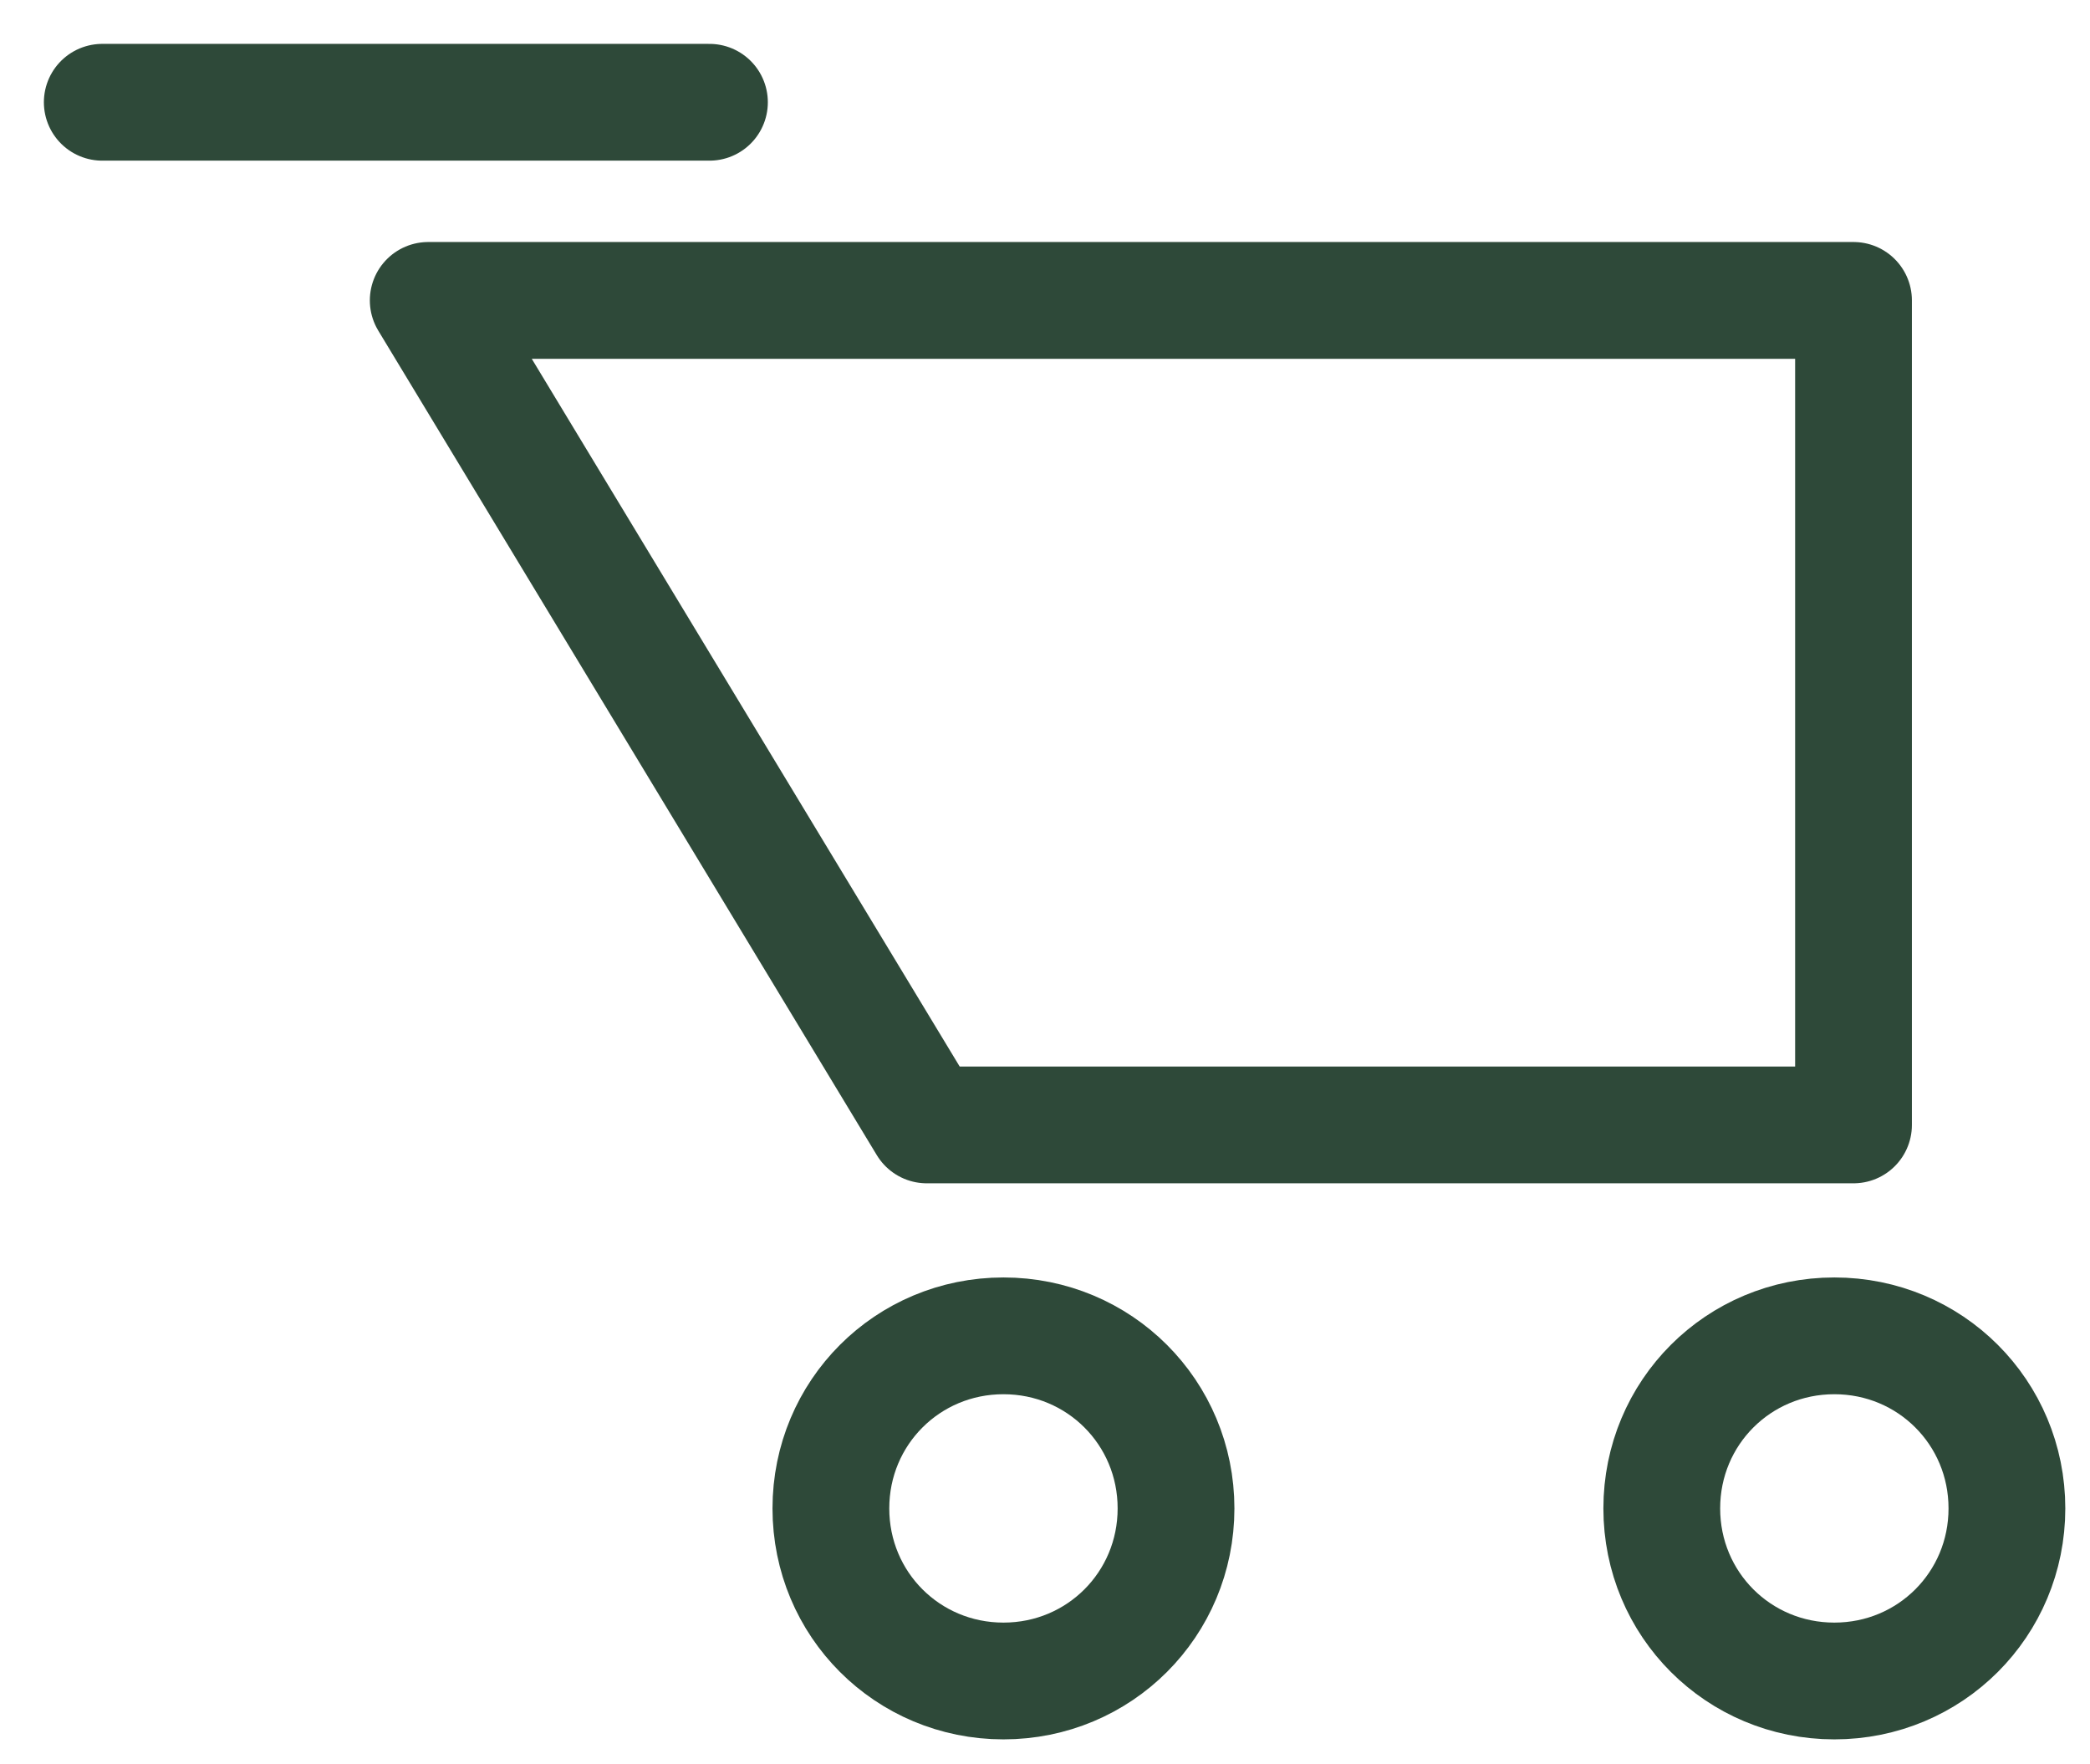
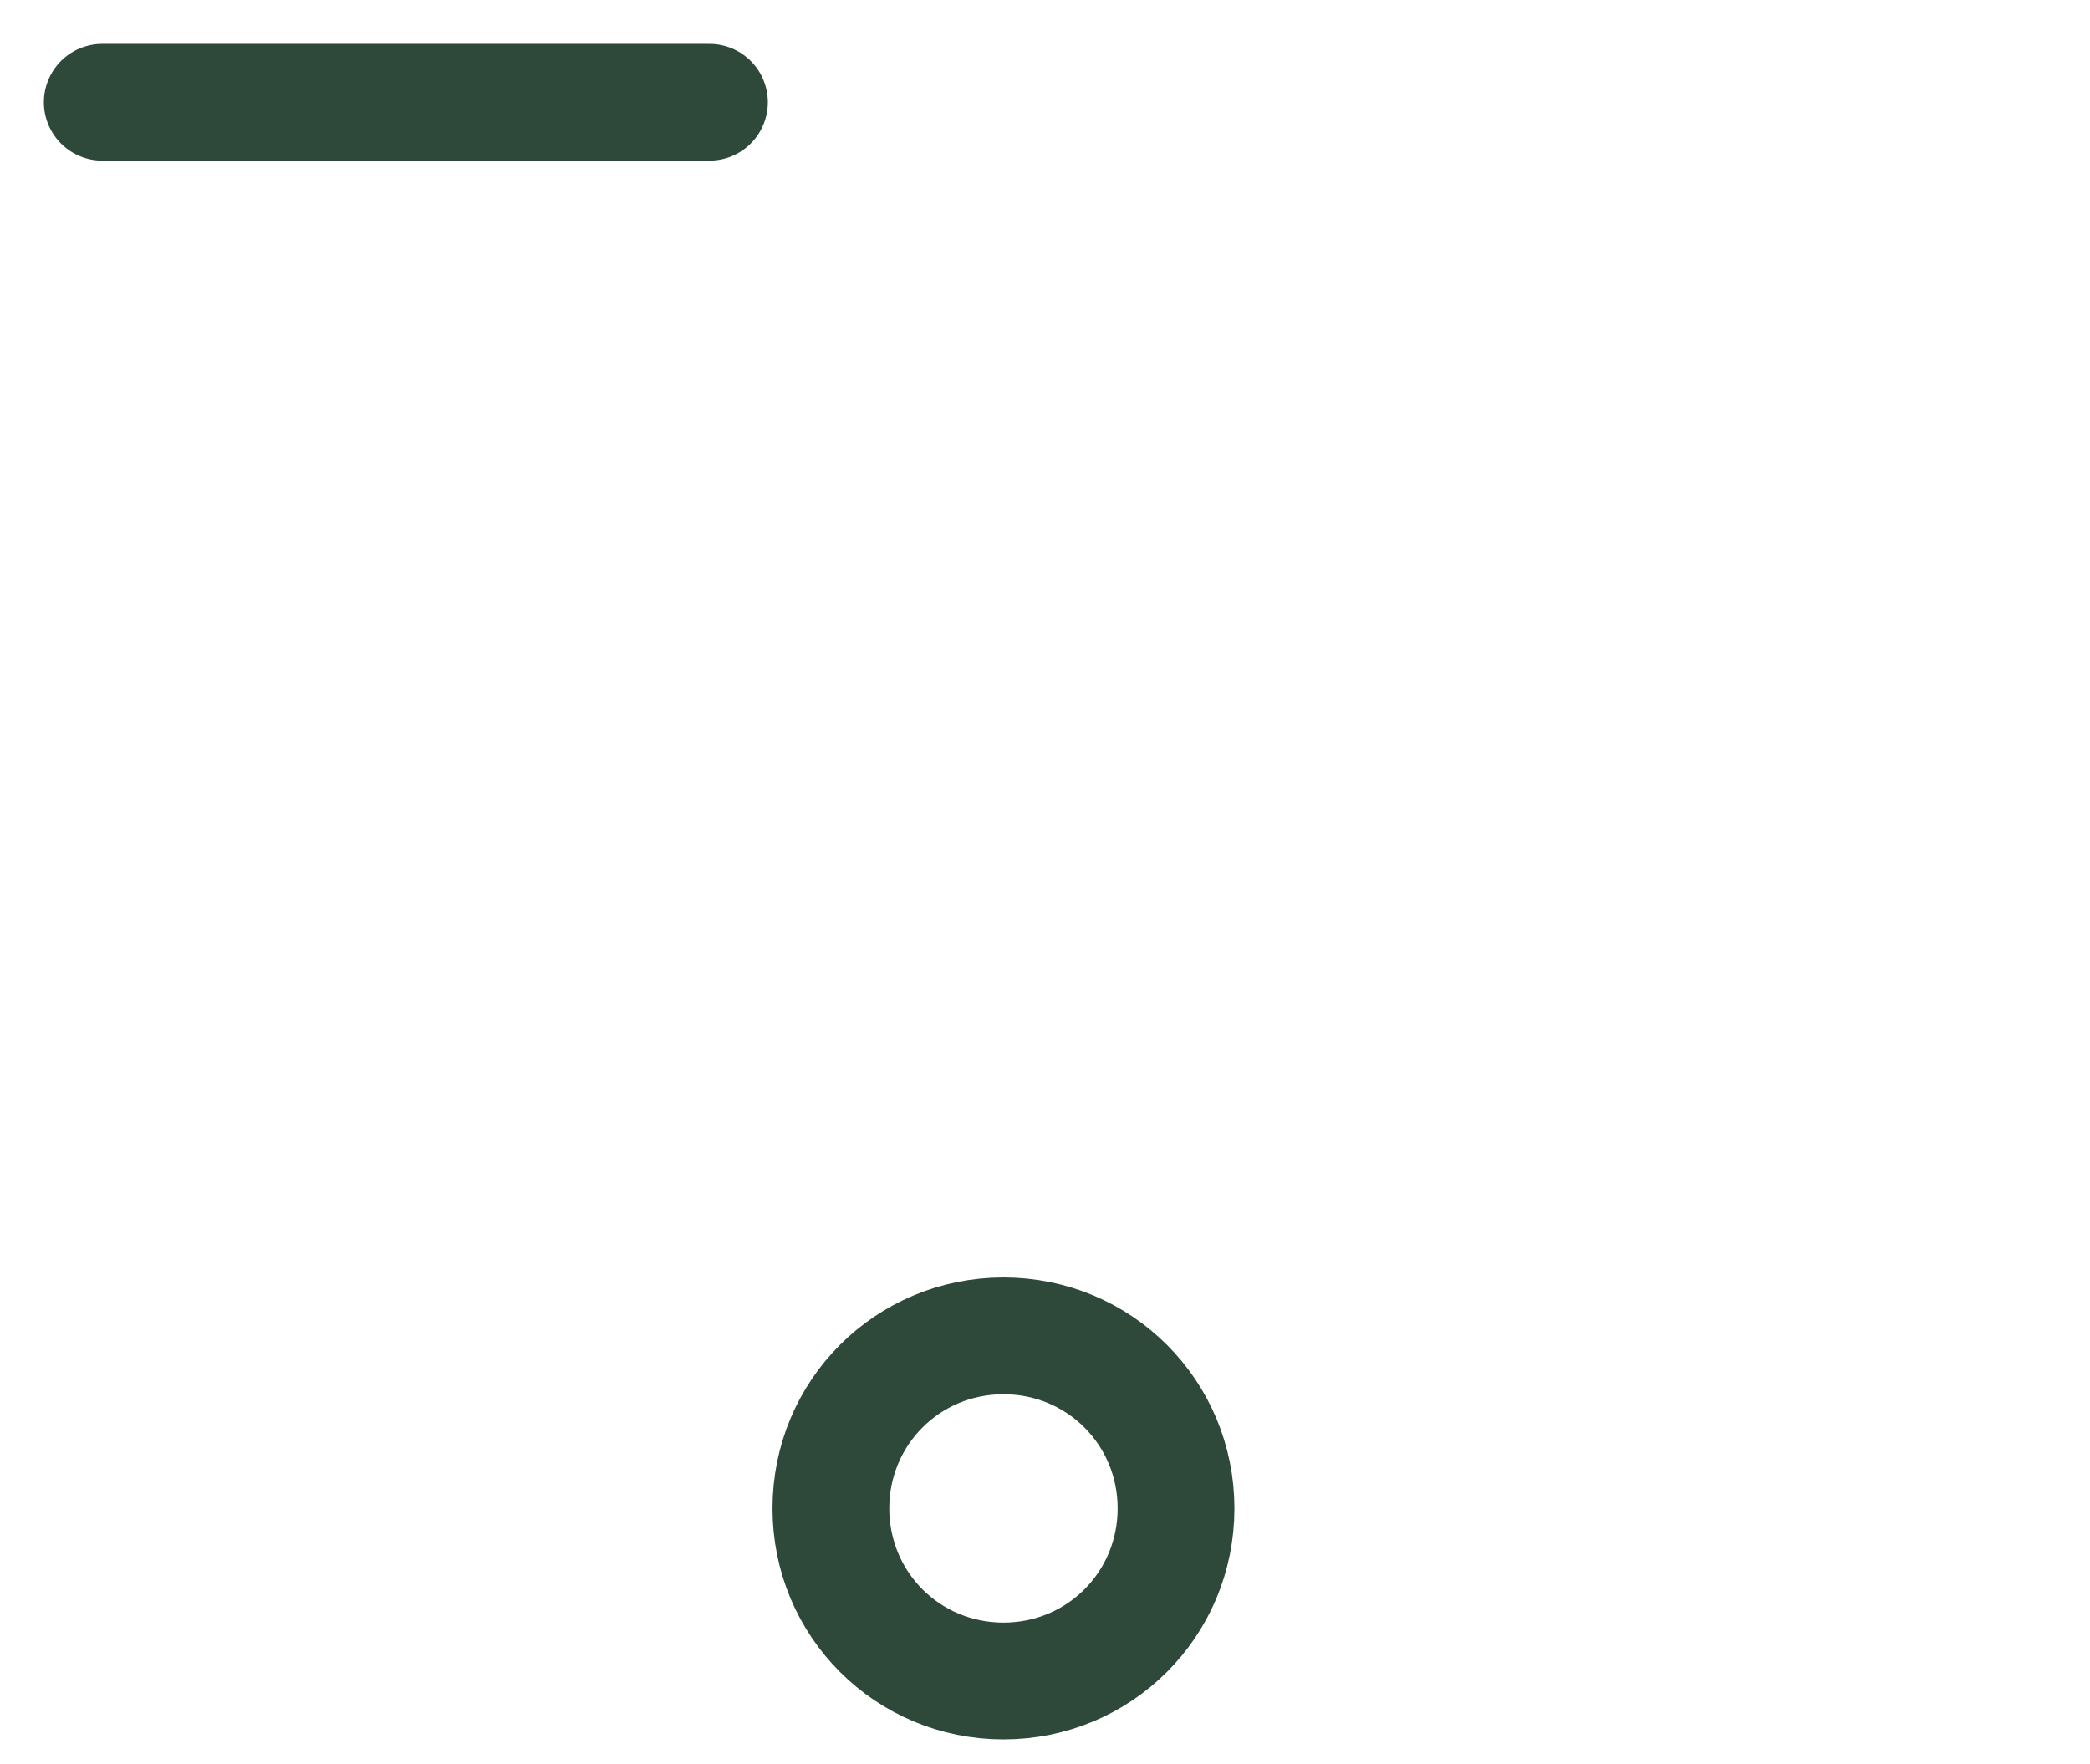
<svg xmlns="http://www.w3.org/2000/svg" version="1.1" id="Capa_1" x="0px" y="0px" viewBox="0 0 32.7 27.6" style="enable-background:new 0 0 32.7 27.6;" xml:space="preserve">
  <style type="text/css">
	.st0{fill:none;stroke:#2E4939;stroke-width:1.827;stroke-linecap:round;stroke-linejoin:round;stroke-miterlimit:10;}
</style>
  <g>
-     <path class="st0" d="M29,17.6H14.5L6.7,4.7H29V17.6z" />
    <path class="st0" d="M15.7,26.3c1.5,0,2.7-1.2,2.7-2.7c0-1.5-1.2-2.7-2.7-2.7c-1.5,0-2.7,1.2-2.7,2.7C13,25.1,14.2,26.3,15.7,26.3z   " />
-     <path class="st0" d="M28.7,26.3c1.5,0,2.7-1.2,2.7-2.7c0-1.5-1.2-2.7-2.7-2.7c-1.5,0-2.7,1.2-2.7,2.7C26,25.1,27.2,26.3,28.7,26.3z   " />
    <path class="st0" d="M1.6,1.6h9.5" />
  </g>
</svg>